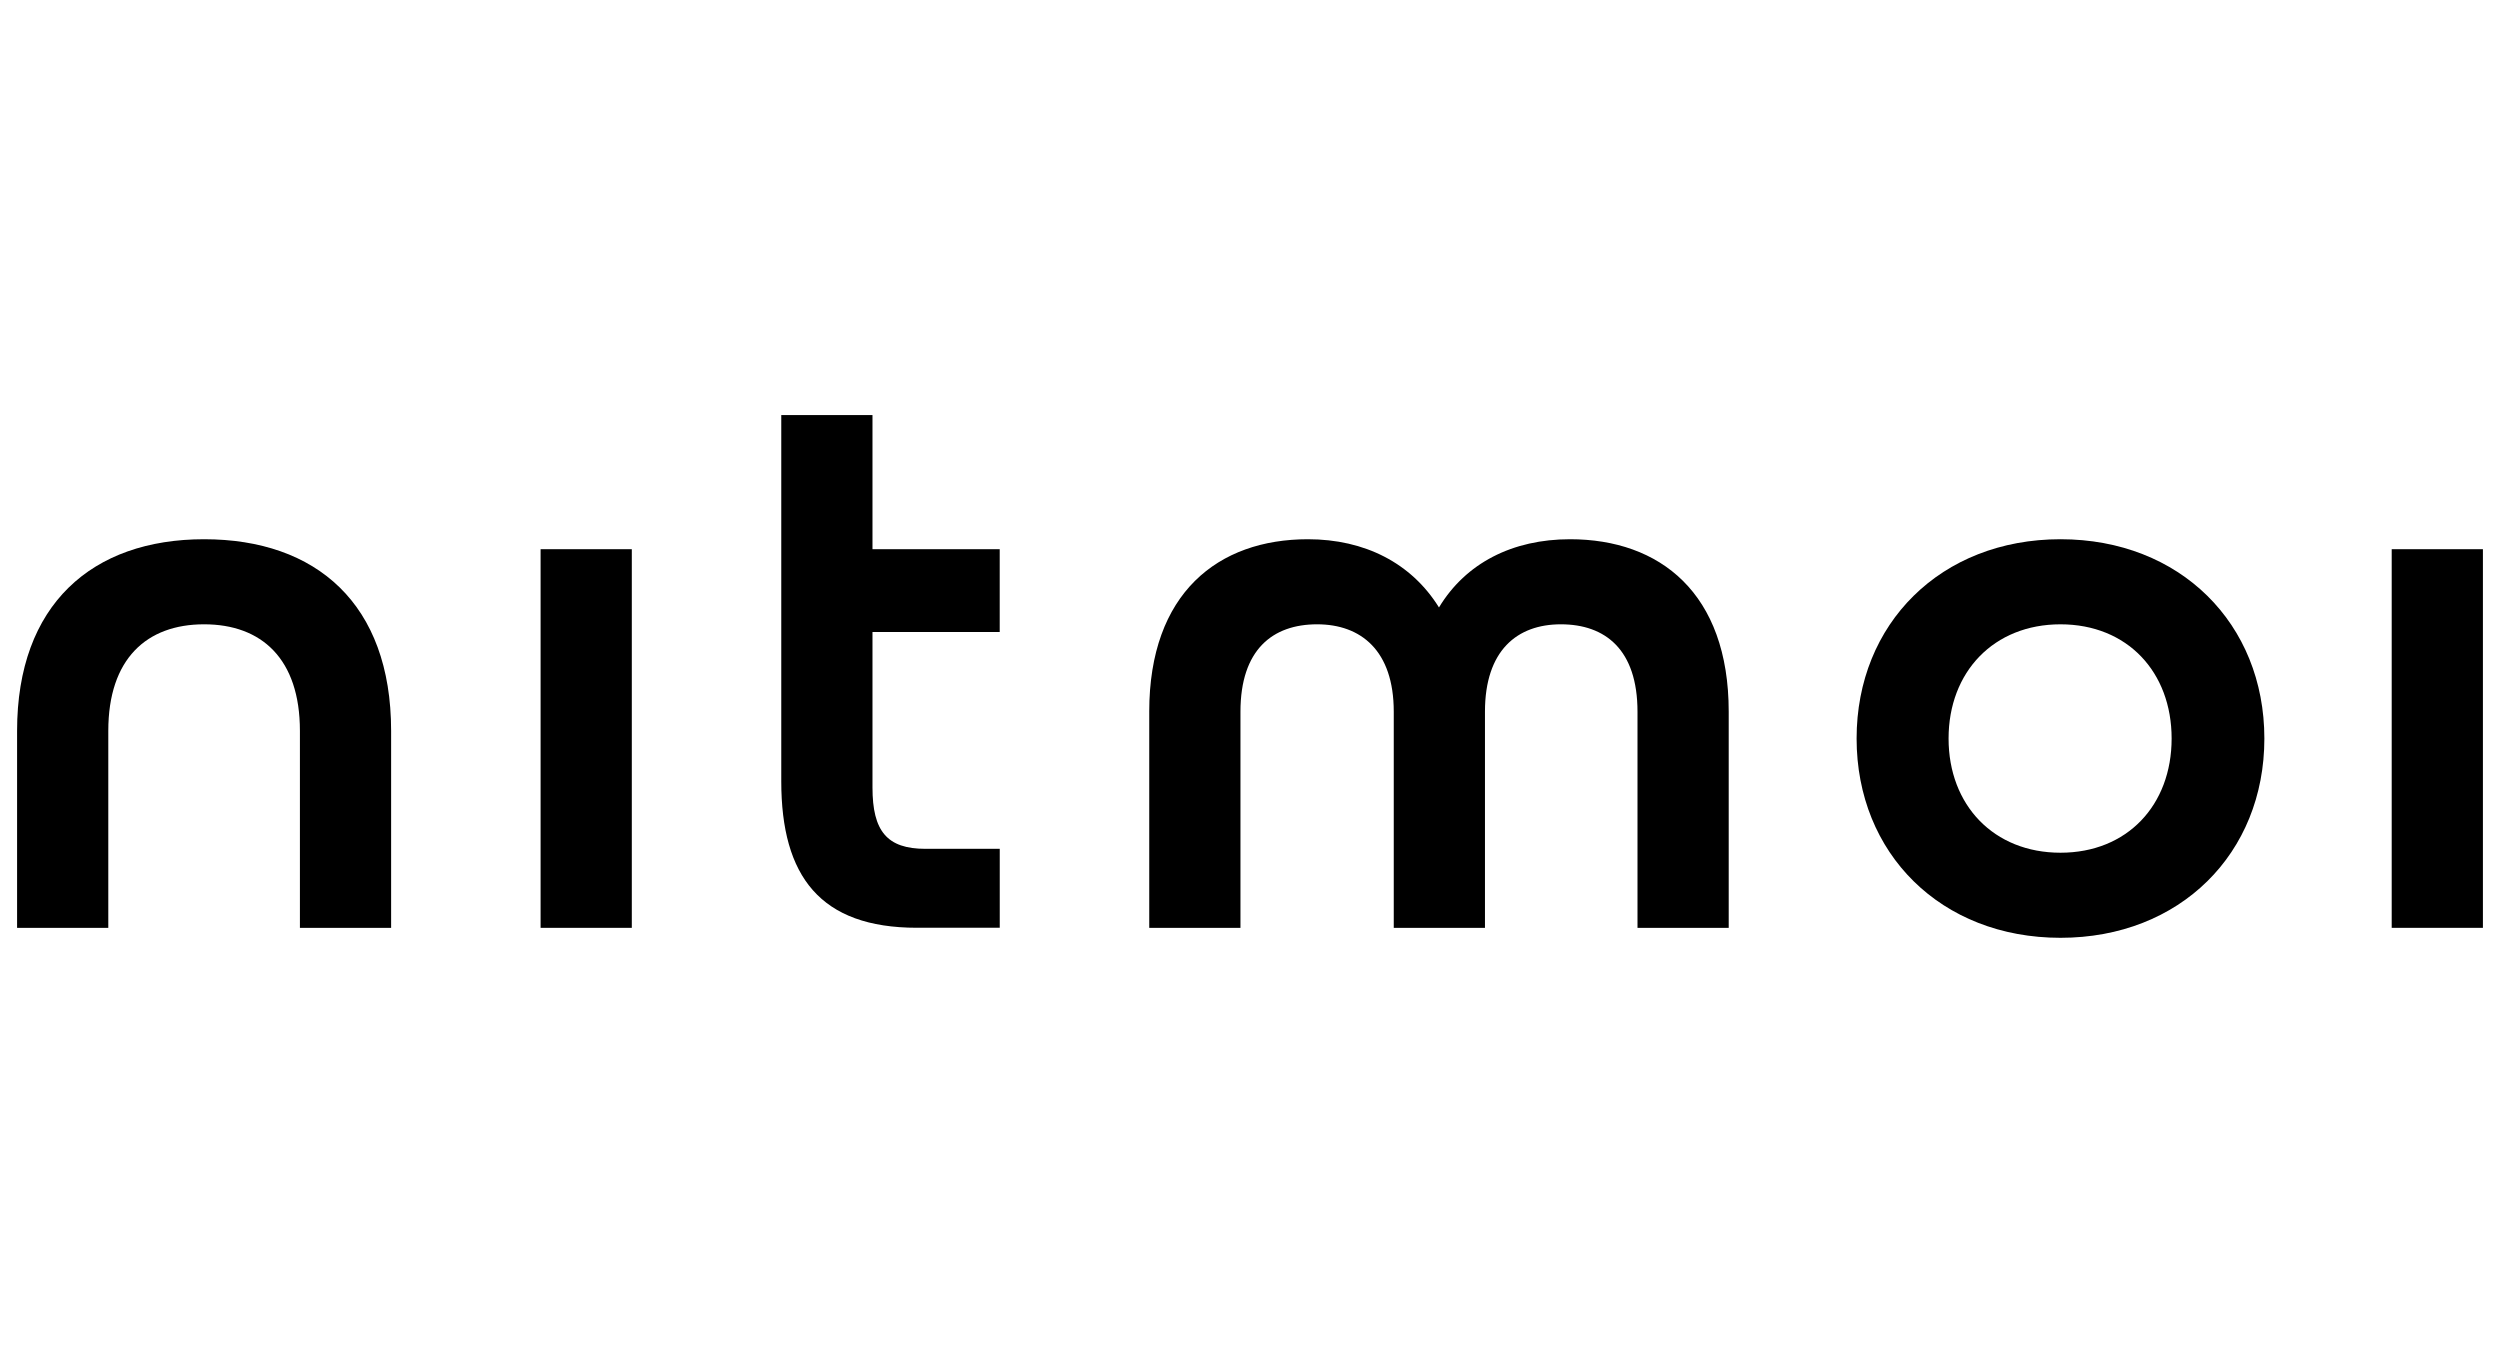
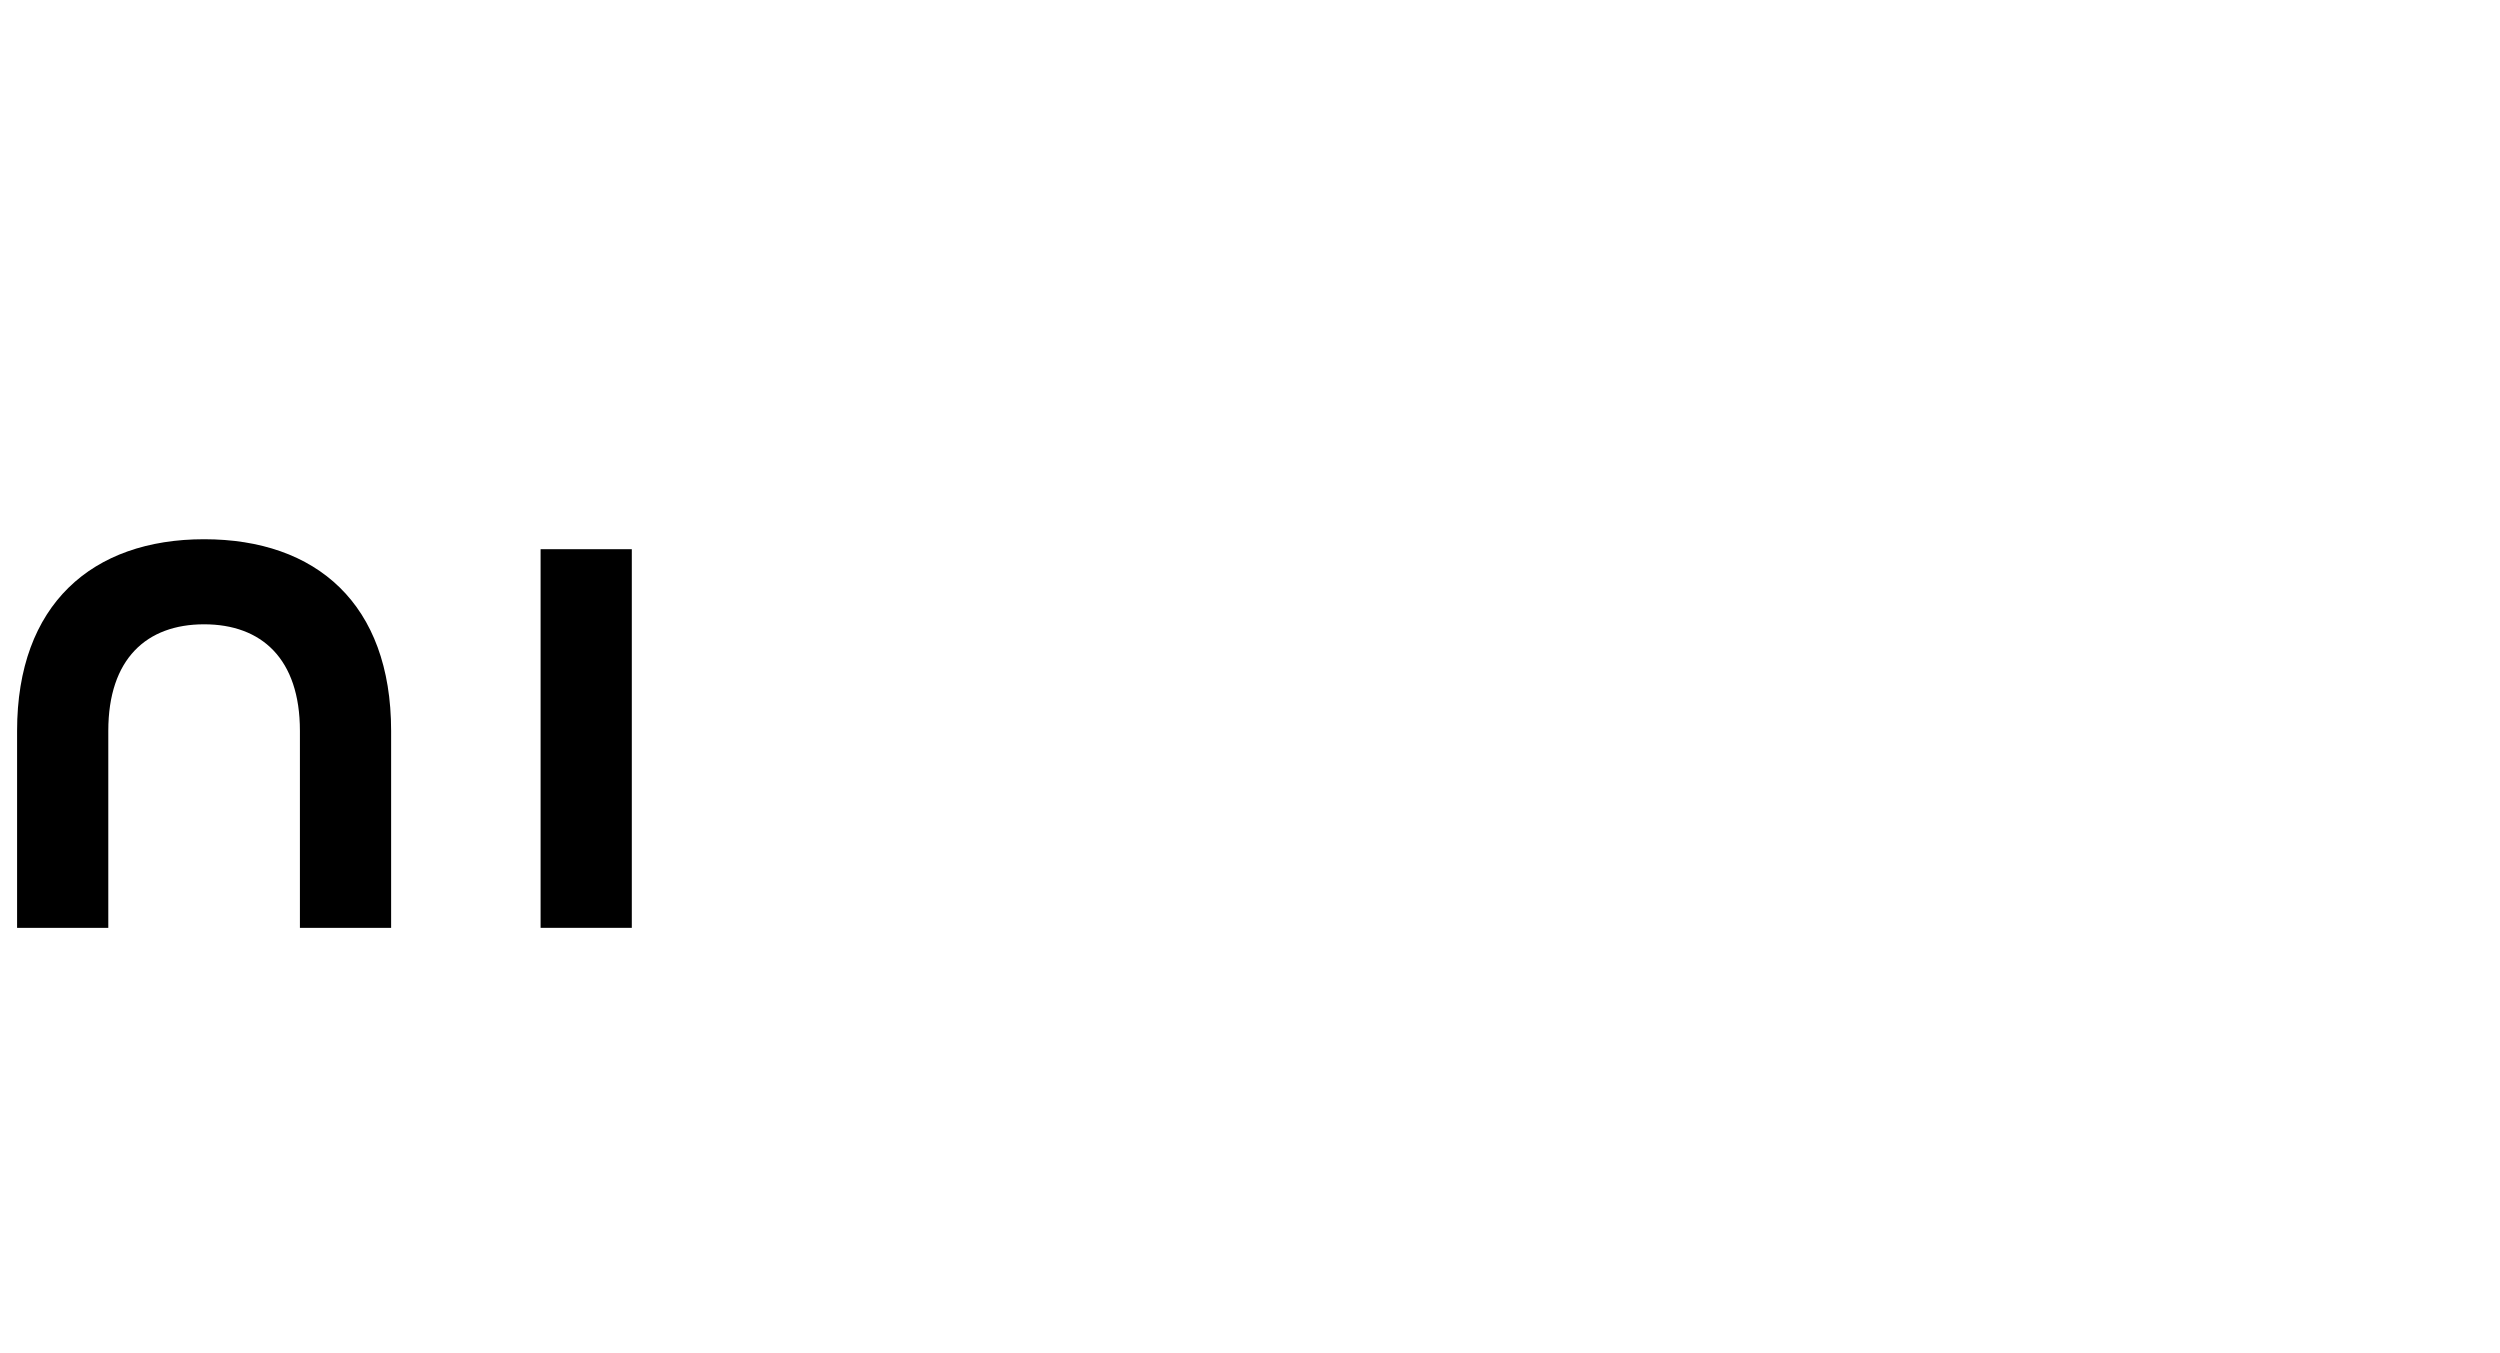
<svg xmlns="http://www.w3.org/2000/svg" viewBox="0 0 300 162.348" data-name="Layer 1" id="Layer_1">
  <path d="M2.05,87.702c0-15.176,9.014-22.994,22.443-22.994s22.442,7.726,22.442,22.994v23.639h-10.945v-23.639c0-8.646-4.599-12.785-11.497-12.785s-11.497,4.139-11.497,12.785v23.639H2.05v-23.639Z" />
  <path d="M64.871,65.904h10.946v45.437h-10.946v-45.437Z" />
-   <path d="M137.908,85.403c0-14.256,8.278-20.695,19.04-20.695,6.806,0,12.417,2.851,15.729,8.186,3.219-5.335,8.83-8.186,15.728-8.186,10.762,0,19.04,6.439,19.04,20.695v25.938h-10.946v-25.938c0-7.45-3.862-10.486-9.198-10.486-5.242,0-9.106,3.127-9.106,10.486v25.938h-10.945v-25.938c0-7.358-3.955-10.486-9.198-10.486-5.335,0-9.198,3.035-9.198,10.486v25.938h-10.946v-25.938Z" />
-   <path d="M222.792,88.623c0-13.797,10.117-23.915,24.466-23.915s24.466,10.118,24.466,23.915-10.117,23.914-24.466,23.914-24.466-10.117-24.466-23.914ZM260.595,88.623c0-8.002-5.335-13.705-13.337-13.705s-13.429,5.703-13.429,13.705,5.427,13.704,13.429,13.704,13.337-5.702,13.337-13.704Z" />
-   <path d="M287.004,65.904h10.946v45.437h-10.946v-45.437Z" />
-   <path d="M111.044,101.859c-4.599,0-6.346-2.116-6.346-7.359v-18.659h15.267v-9.934h-15.267v-16.097h-10.946v43.954c0,11.406,4.691,17.568,16.281,17.568h9.936v-9.474h-8.925Z" />
</svg>